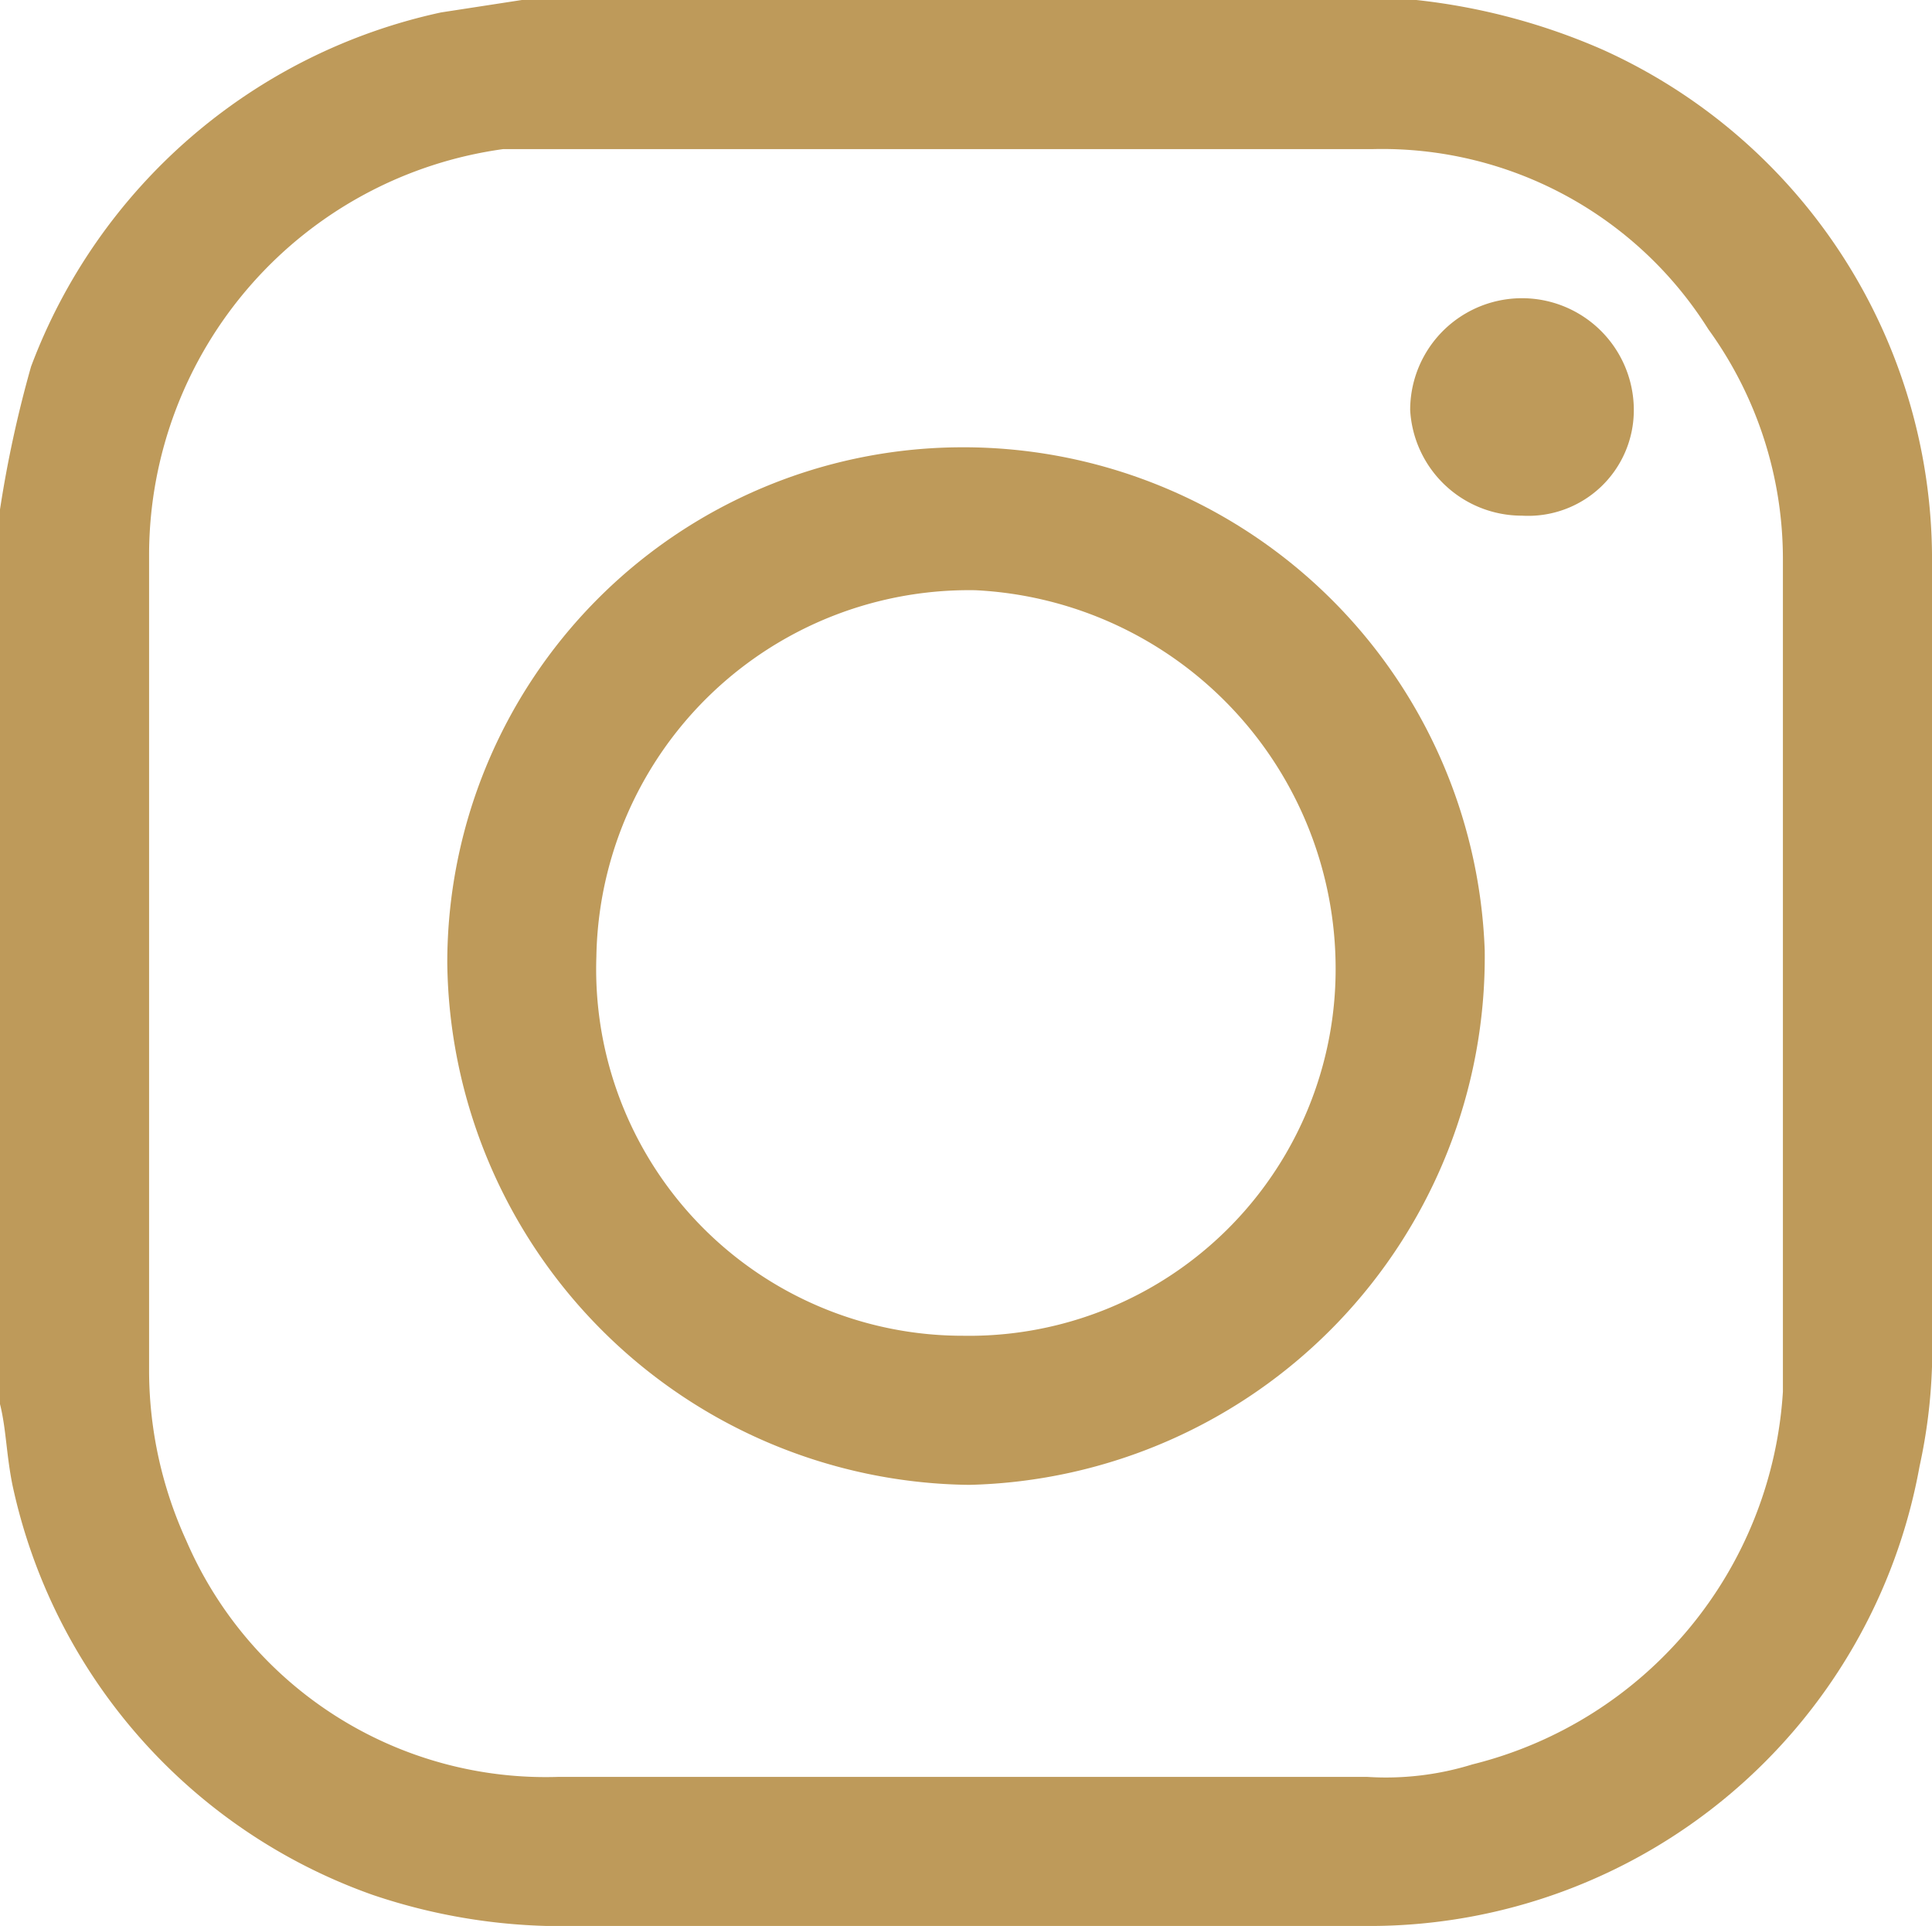
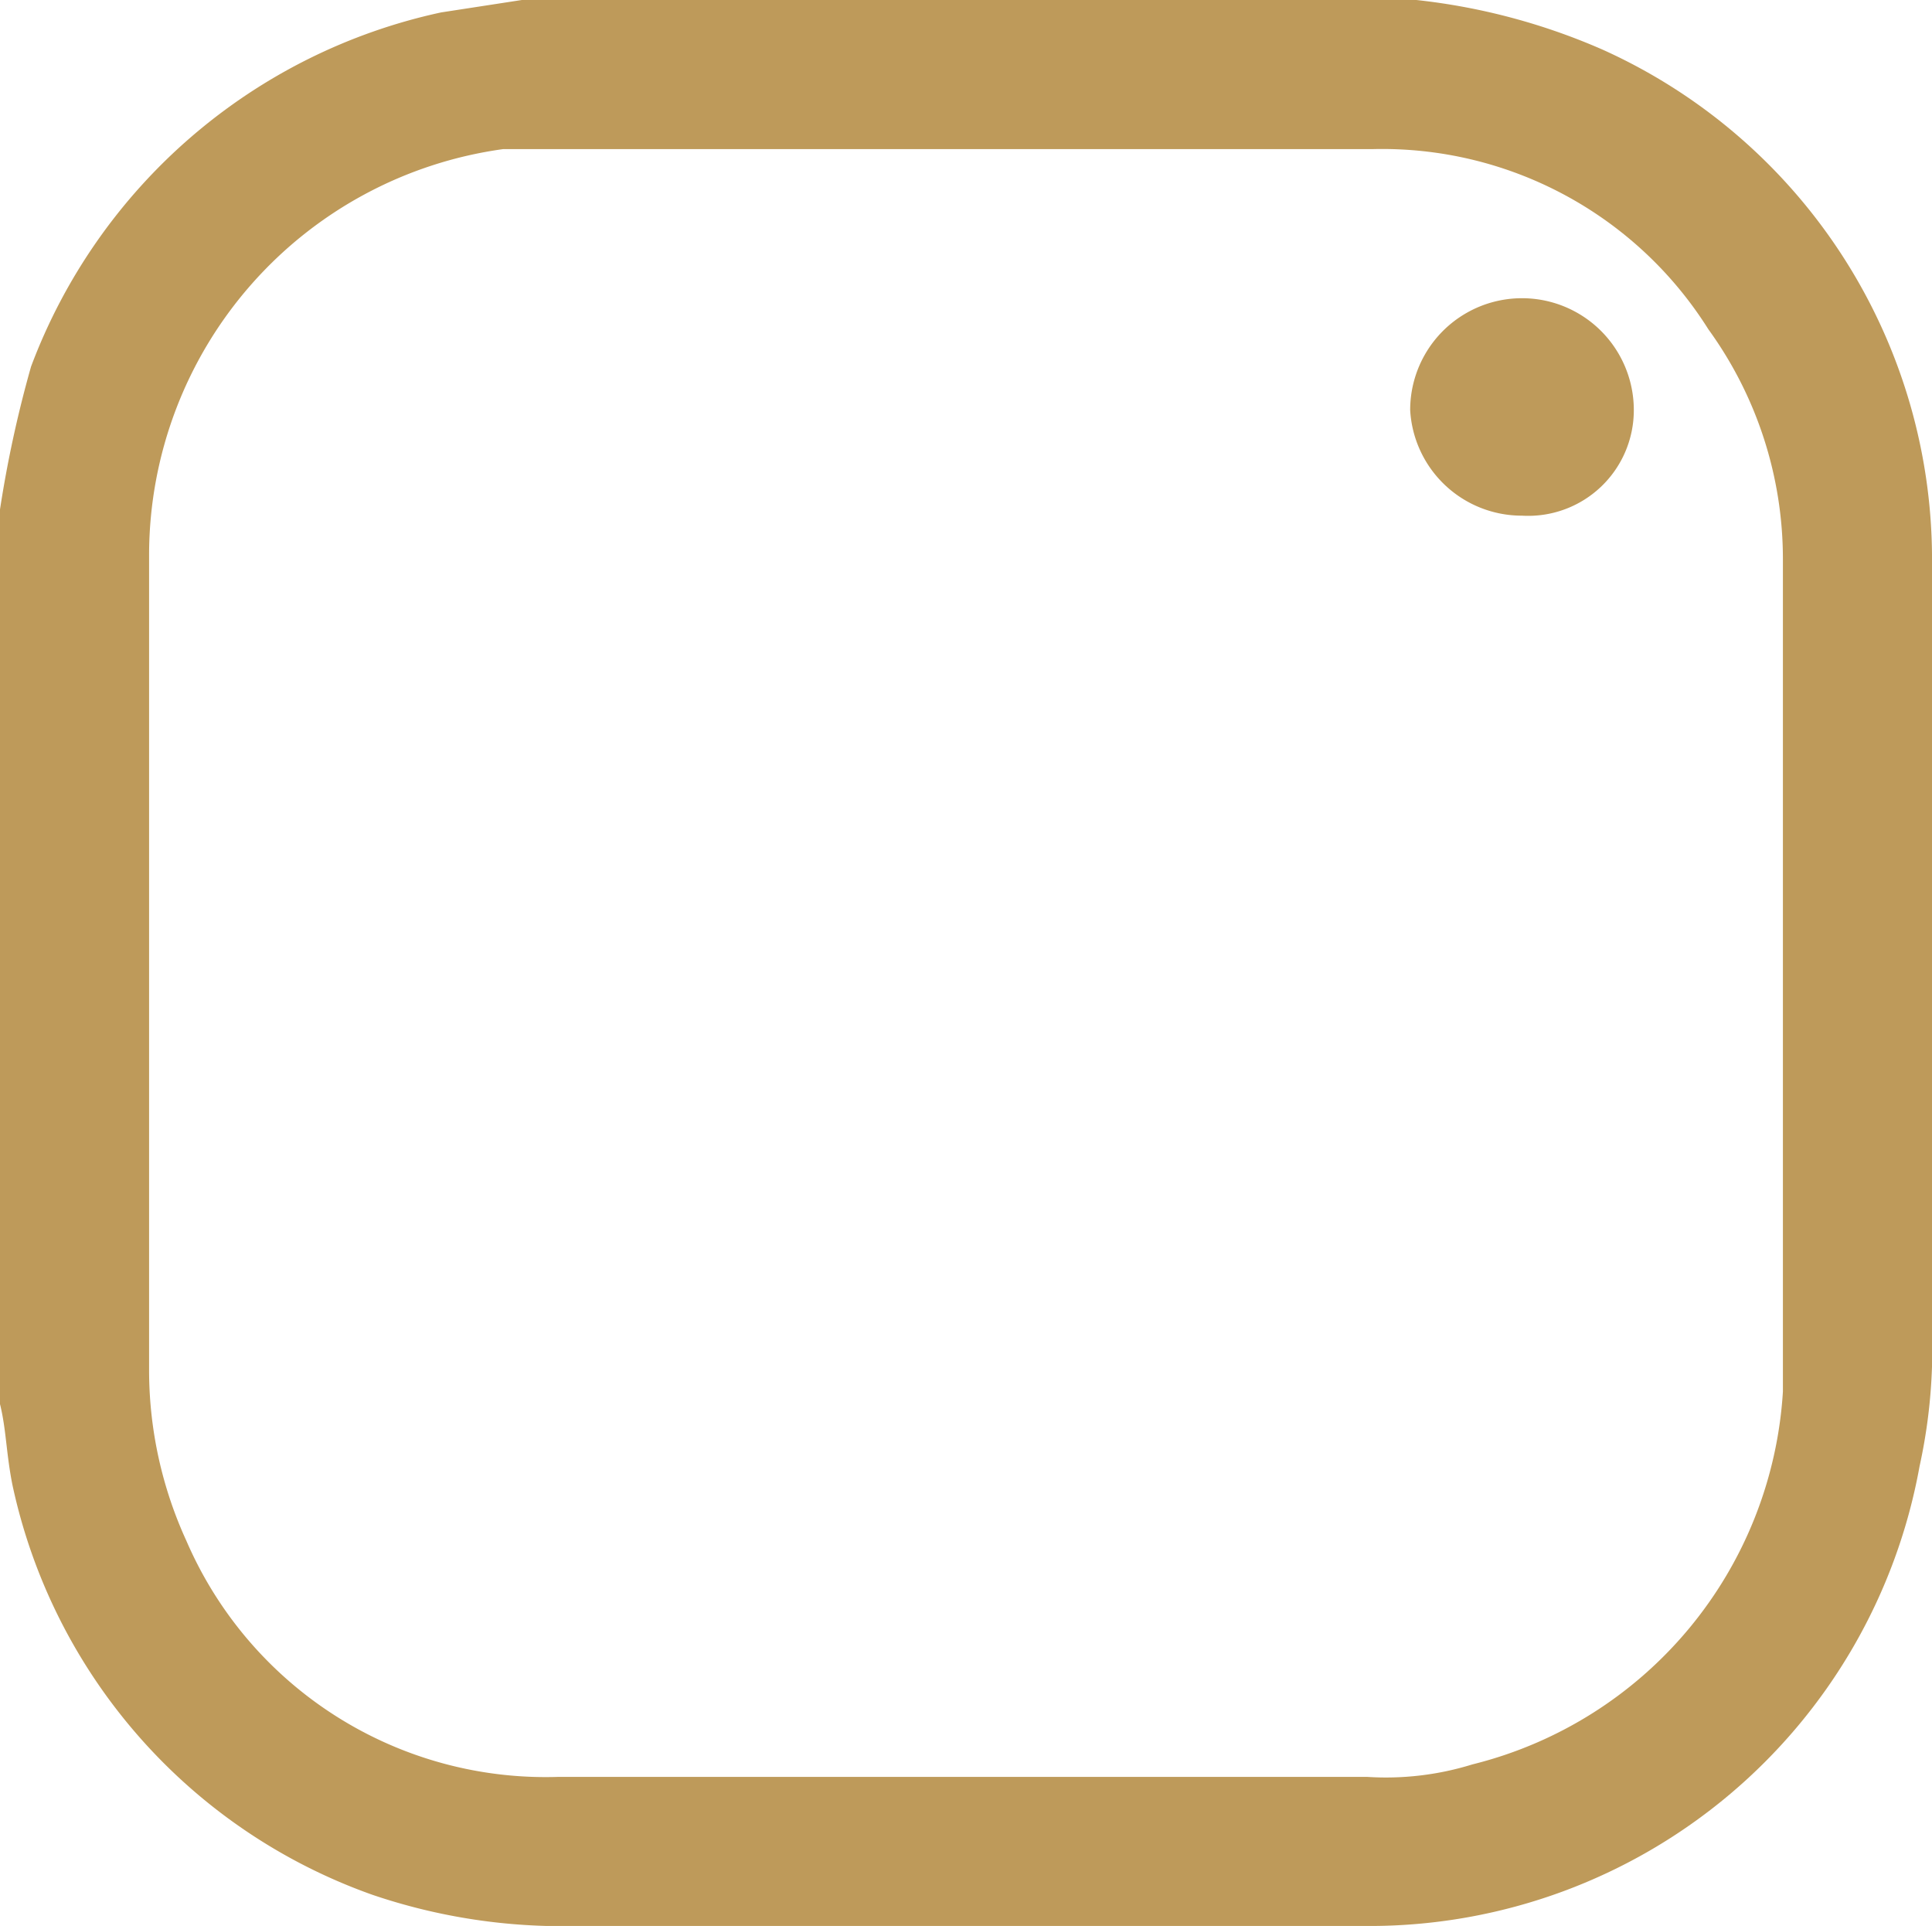
<svg xmlns="http://www.w3.org/2000/svg" viewBox="0 0 31.1 31">
  <defs>
    <style>.cls-1{fill:#be9a5a;}</style>
  </defs>
  <g id="Ebene_2" data-name="Ebene 2">
    <g id="Ebene_1-2" data-name="Ebene 1">
      <g id="sipQEy">
        <path class="cls-1" d="M0,22.6V8.2A18.9,18.9,0,0,1,.5,5.9,9.1,9.1,0,0,1,7.1.2L8.4,0H22.8a10.2,10.2,0,0,1,3,.8,9,9,0,0,1,5.3,8.3V22a8.8,8.8,0,0,1-.2,1.6A9,9,0,0,1,22.1,31H9.3A9.5,9.5,0,0,1,6,30.5,9,9,0,0,1,.2,23.9C.1,23.4.1,23,0,22.6Zm15.5,6H22a4.7,4.7,0,0,0,1.7-.2,6.6,6.6,0,0,0,5-6V9a6.3,6.3,0,0,0-1.2-3.7,6.2,6.2,0,0,0-5.4-2.9H8.1A6.6,6.6,0,0,0,2.4,8.9V22.1A6.6,6.6,0,0,0,3,24.8a6.3,6.3,0,0,0,6,3.8Z" />
-         <path class="cls-1" d="M7.2,15.5a8.3,8.3,0,0,1,8.2-8.3,8.4,8.4,0,0,1,8.5,8.1,8.5,8.5,0,0,1-8.3,8.6A8.5,8.5,0,0,1,7.2,15.5Zm8.3,6a5.9,5.9,0,0,0,6-5.9,6.1,6.1,0,0,0-5.8-6.1,6,6,0,0,0-6.1,5.9A5.9,5.9,0,0,0,15.5,21.5Z" />
        <path class="cls-1" d="M26.3,6.6a1.7,1.7,0,0,1-1.8,1.7,1.8,1.8,0,0,1-1.8-1.7,1.8,1.8,0,1,1,3.6,0Z" />
      </g>
    </g>
  </g>
</svg>